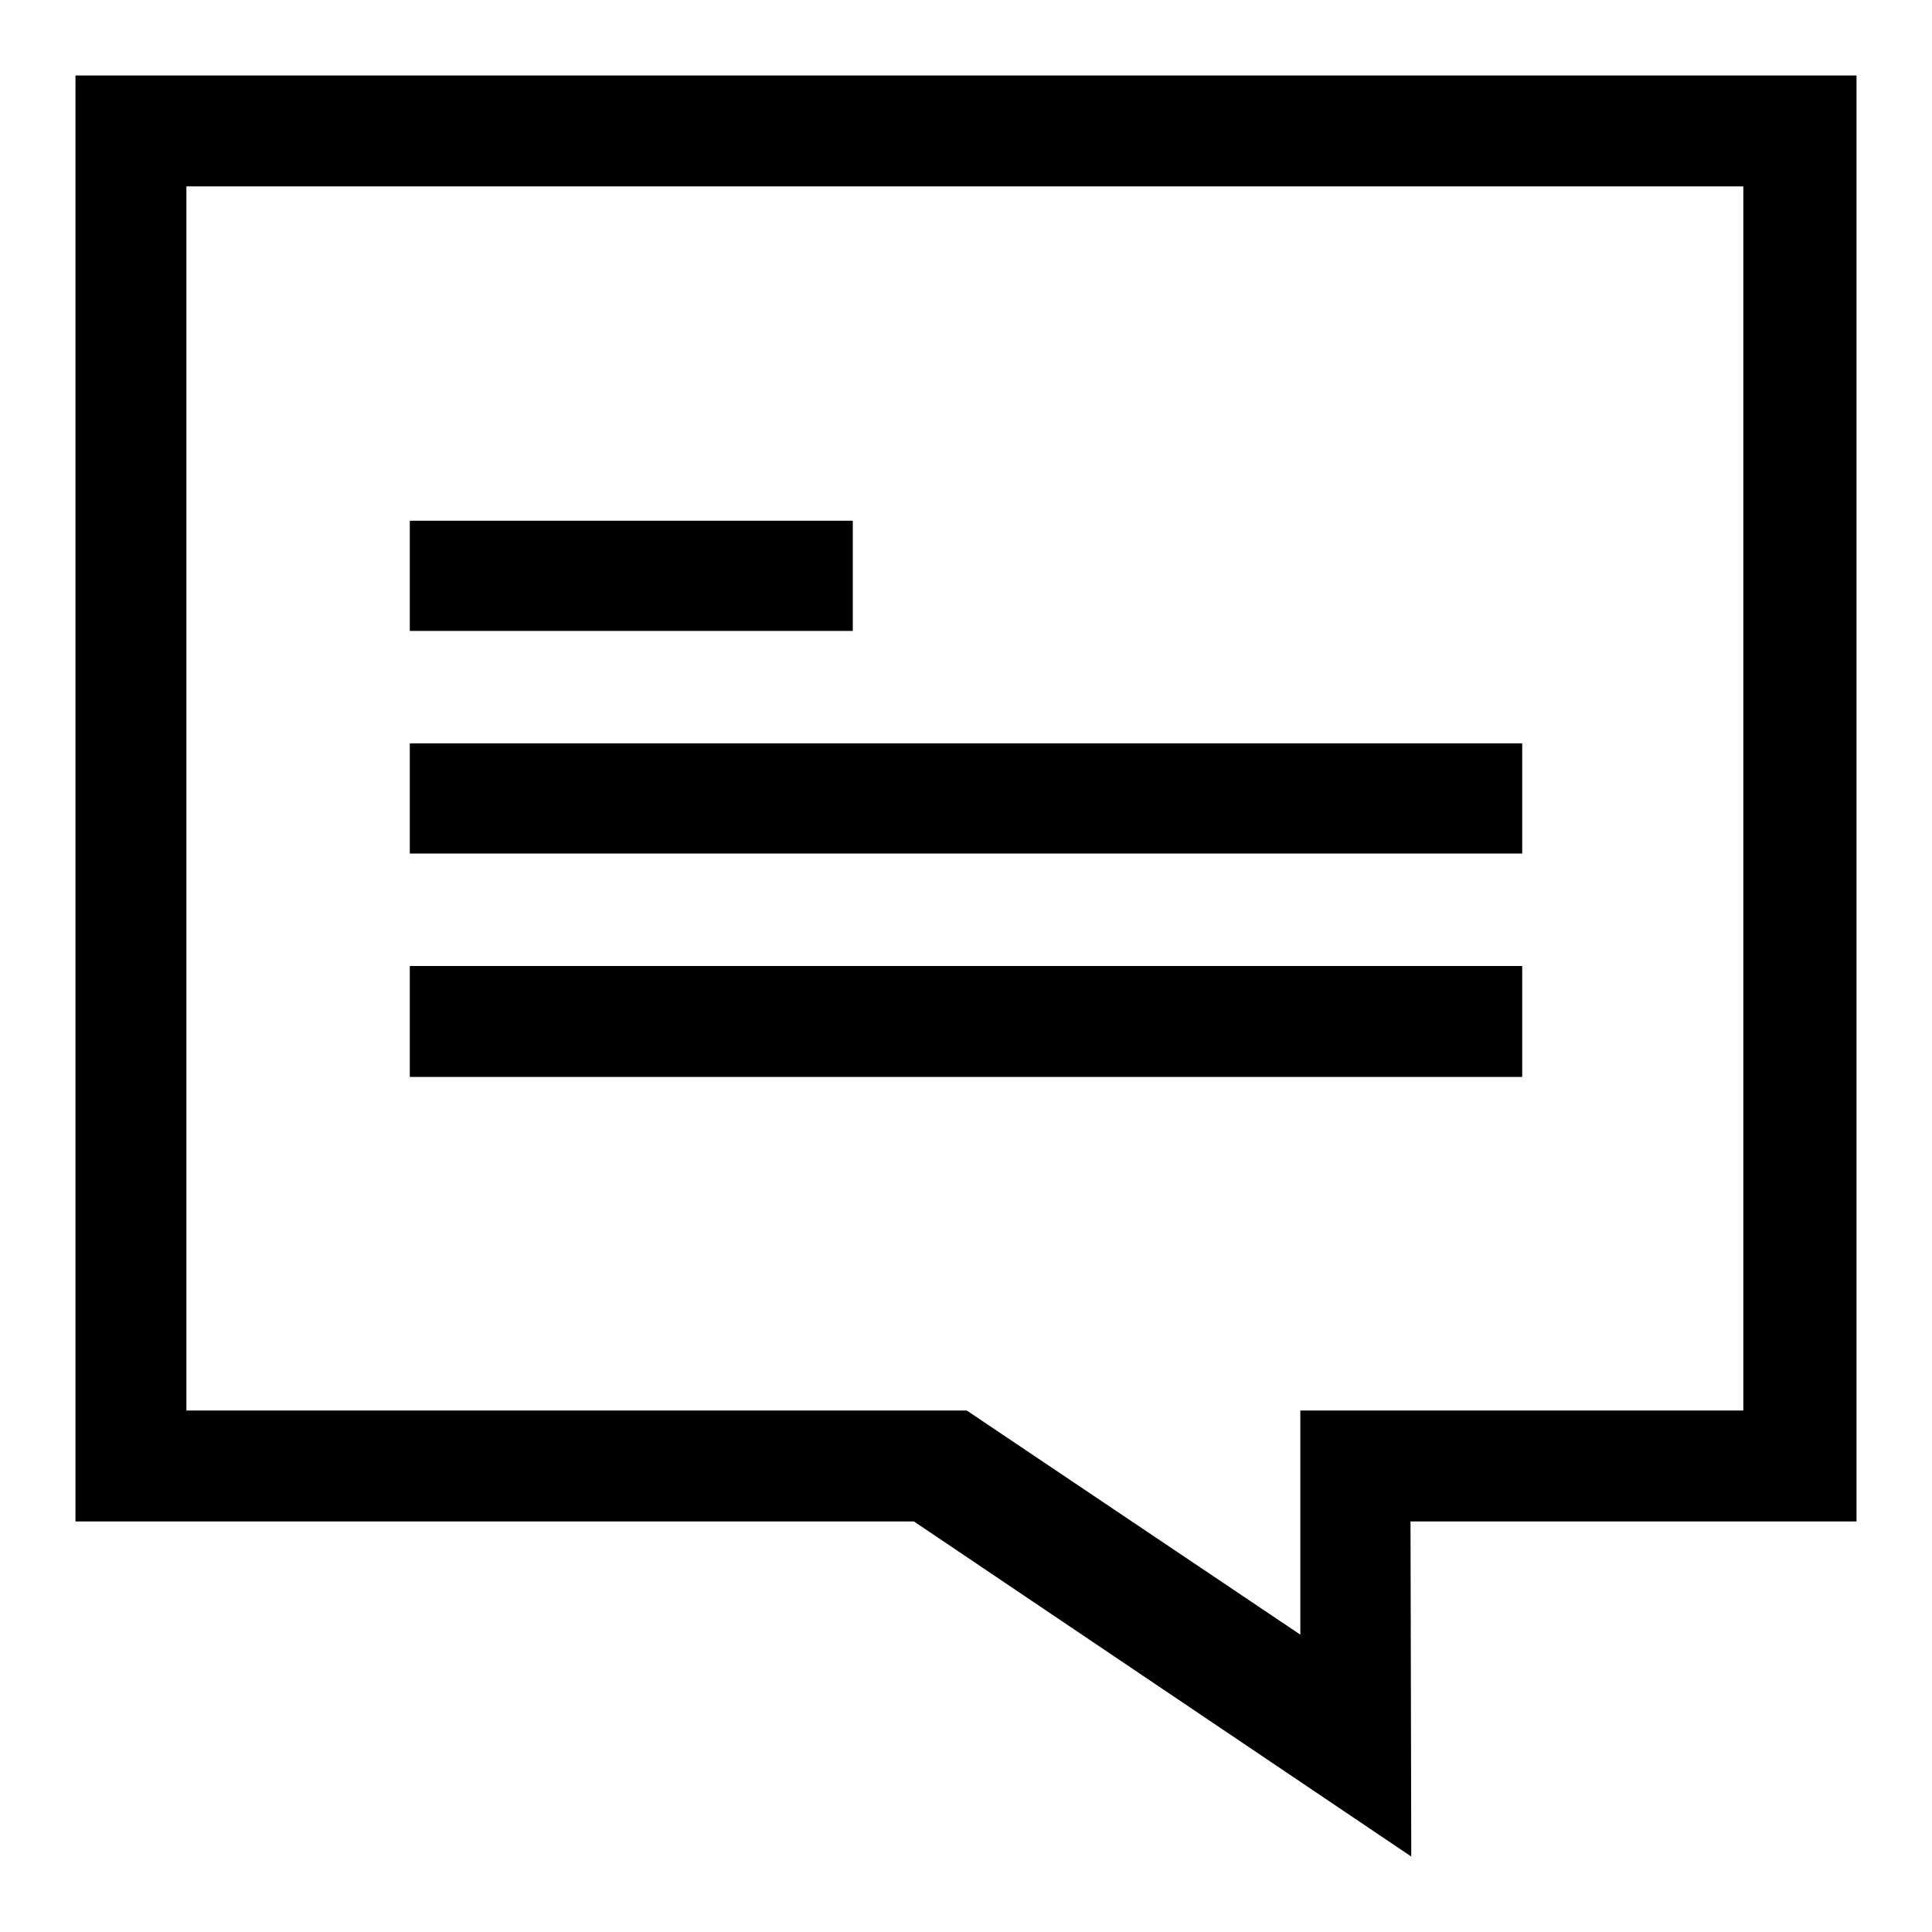
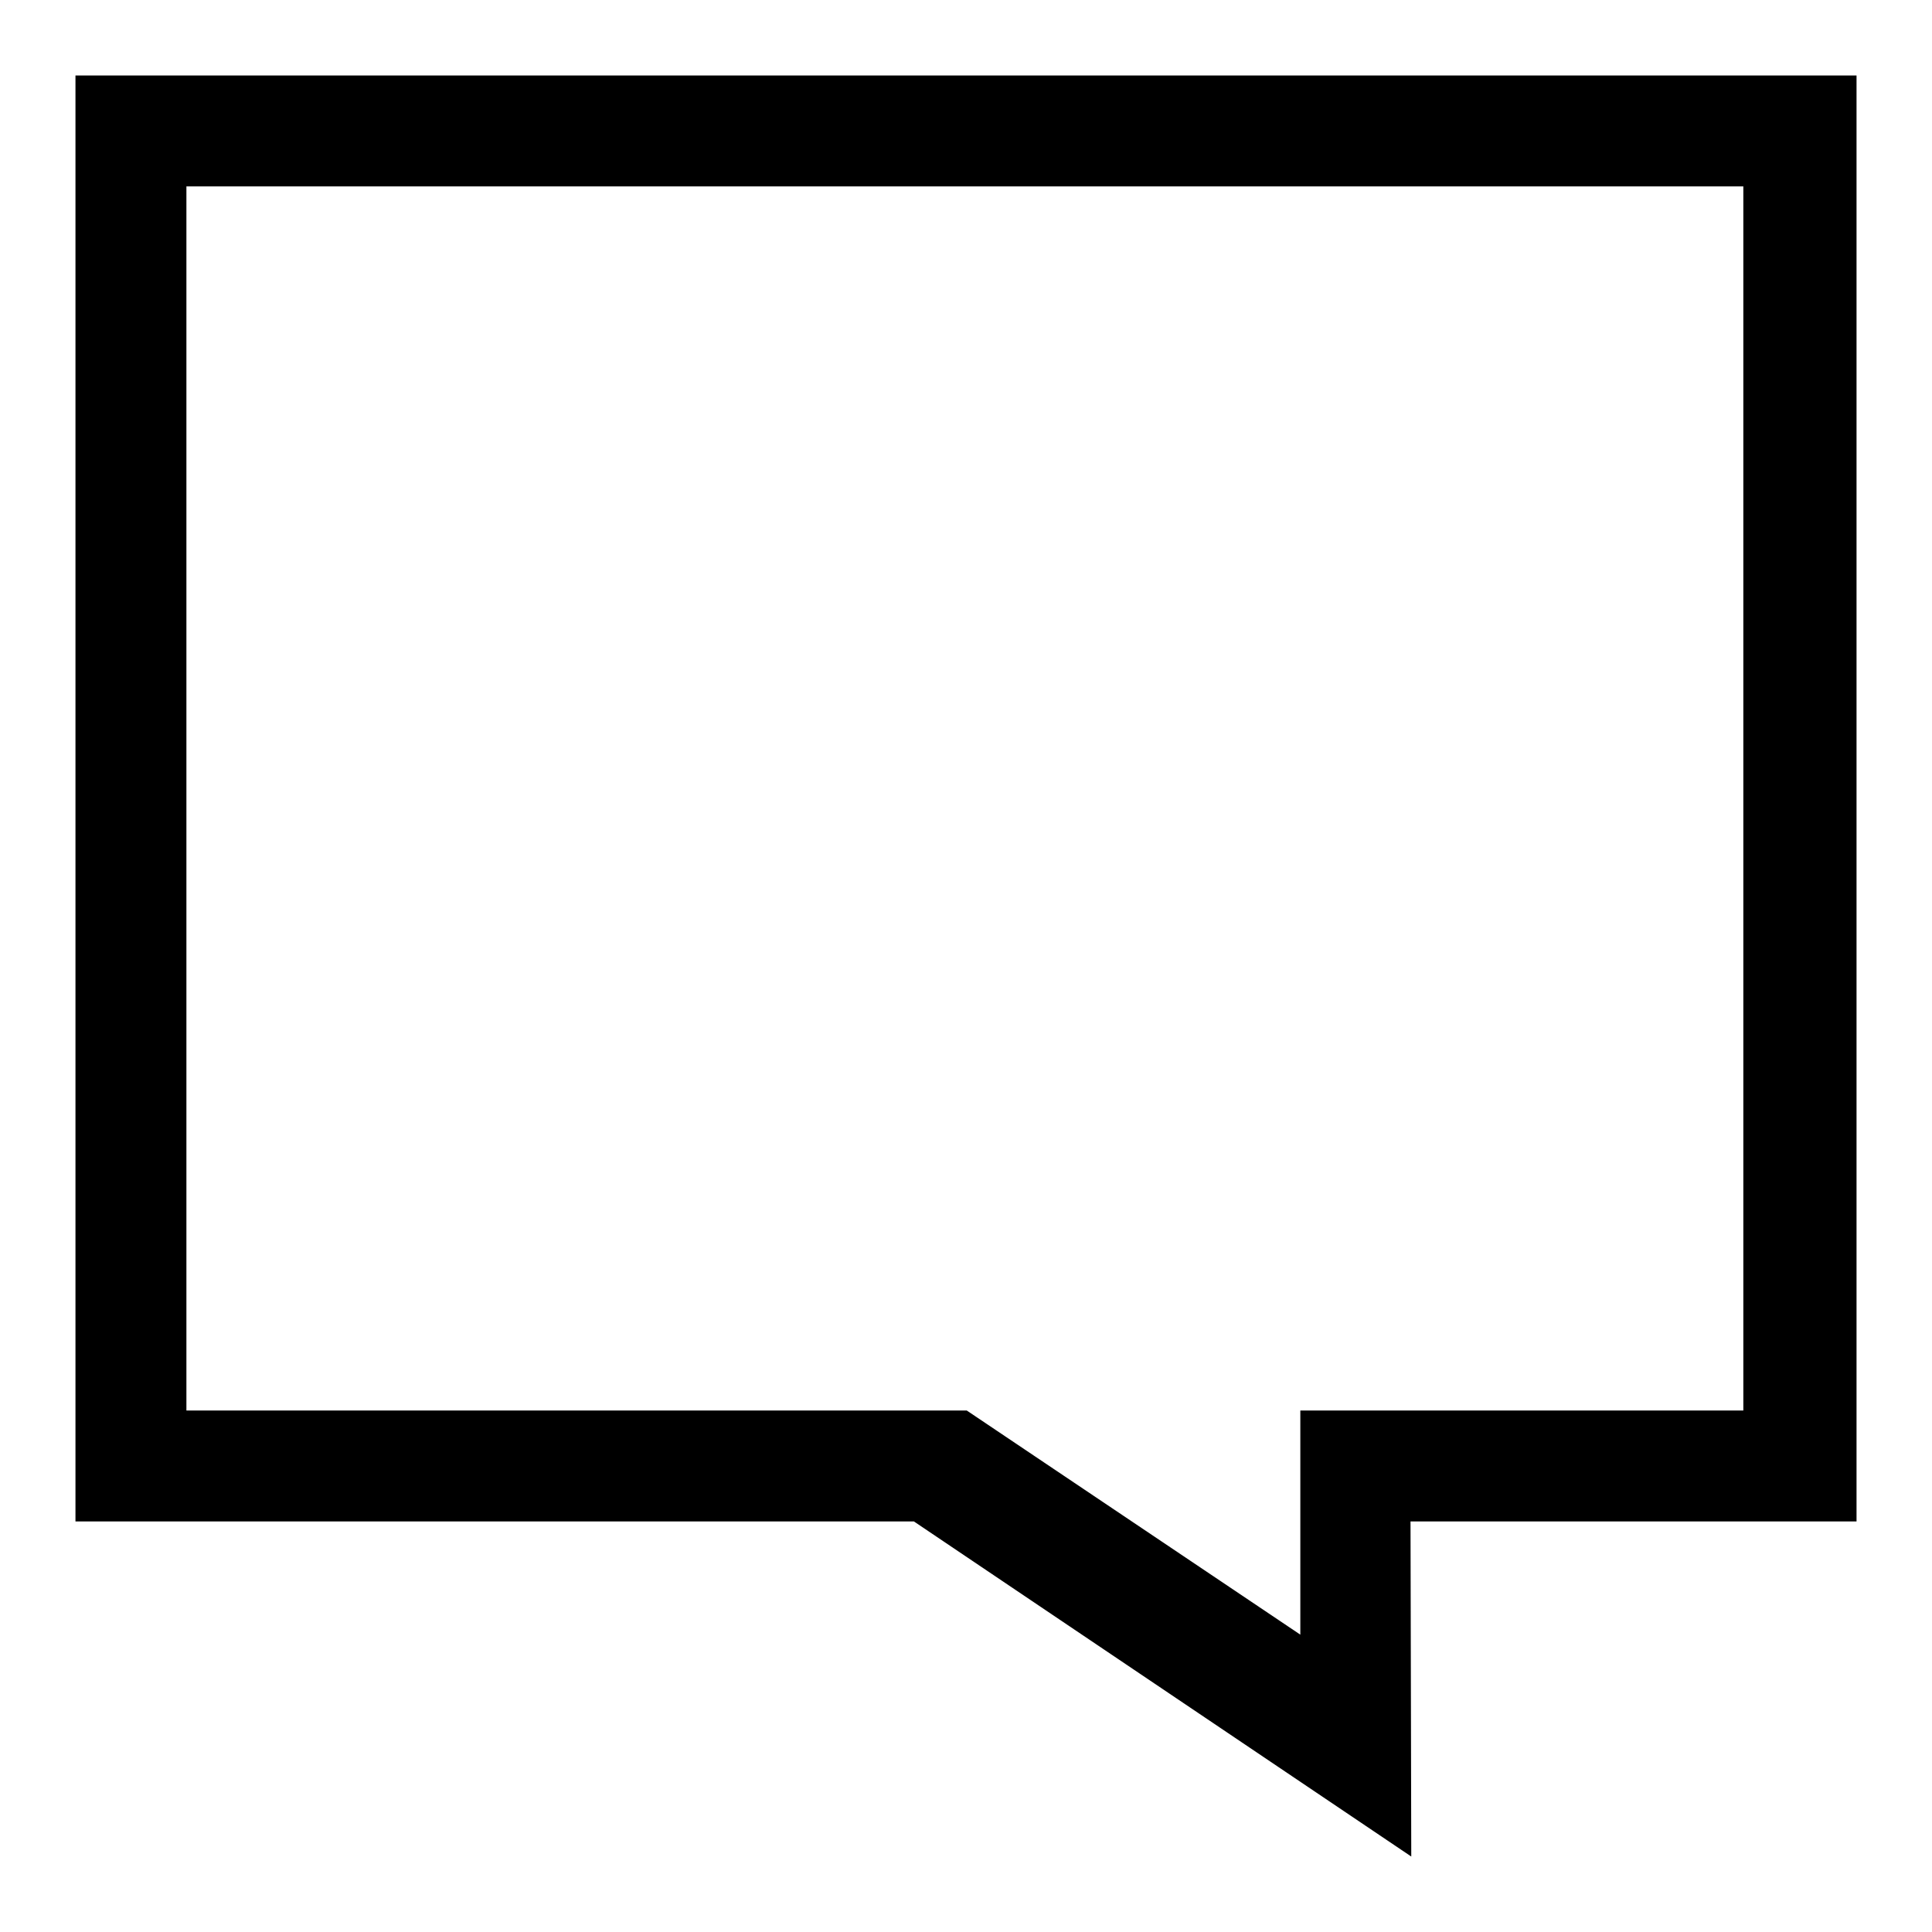
<svg xmlns="http://www.w3.org/2000/svg" version="1.1" x="0px" y="0px" viewBox="0 0 256 256" enable-background="new 0 0 256 256" xml:space="preserve">
  <g>
    <g>
      <path fill="#000000" d="M10,10v0.9v13.8v162.2v14.7l0,0h111.1L187,246l-0.1-44.4H246l0,0v-14.7V24.7V10.9V10H10L10,10z M231,186.9h-58.7v29.7l-44.2-29.7H24.7V24.7H231L231,186.9L231,186.9z" />
-       <path fill="#000000" d="M54.3,98.5h147.4v14.6H54.3V98.5z" />
-       <path fill="#000000" d="M54.3,69H113v14.6H54.3V69L54.3,69z" />
-       <path fill="#000000" d="M54.3,128h147.4v14.7H54.3V128z" />
    </g>
  </g>
</svg>